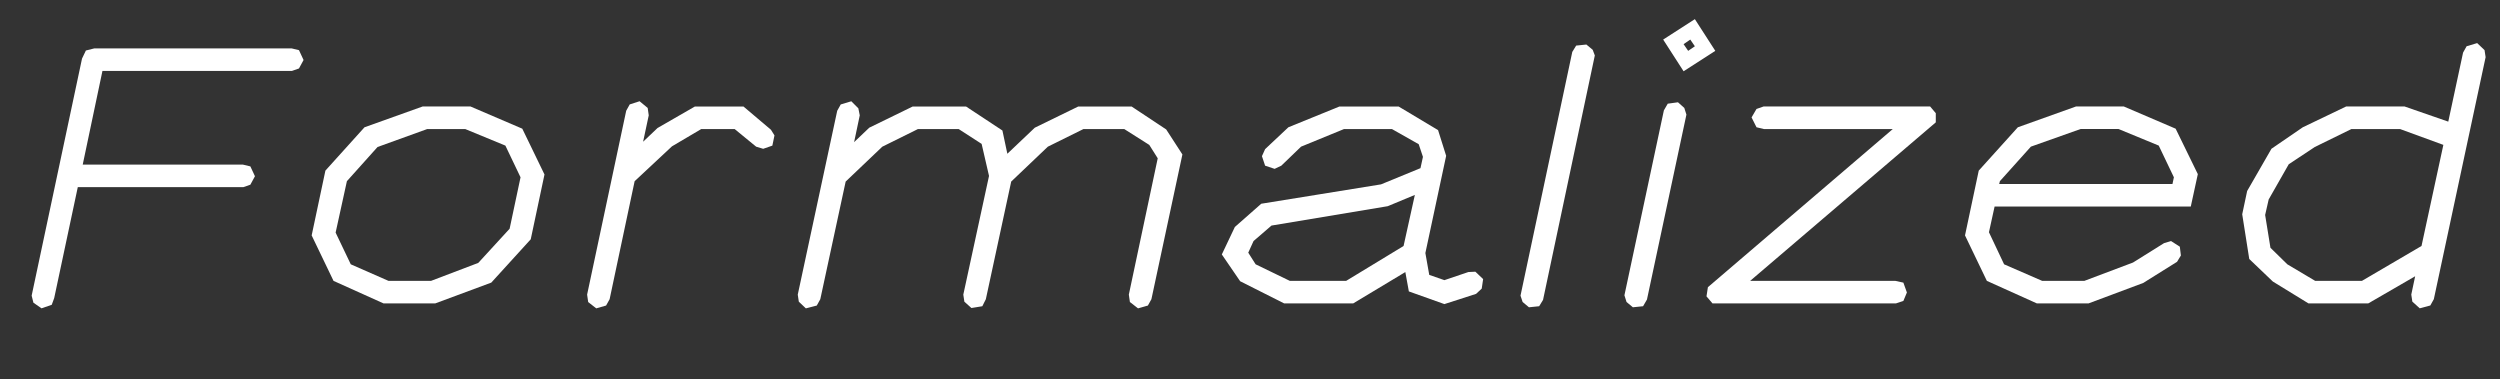
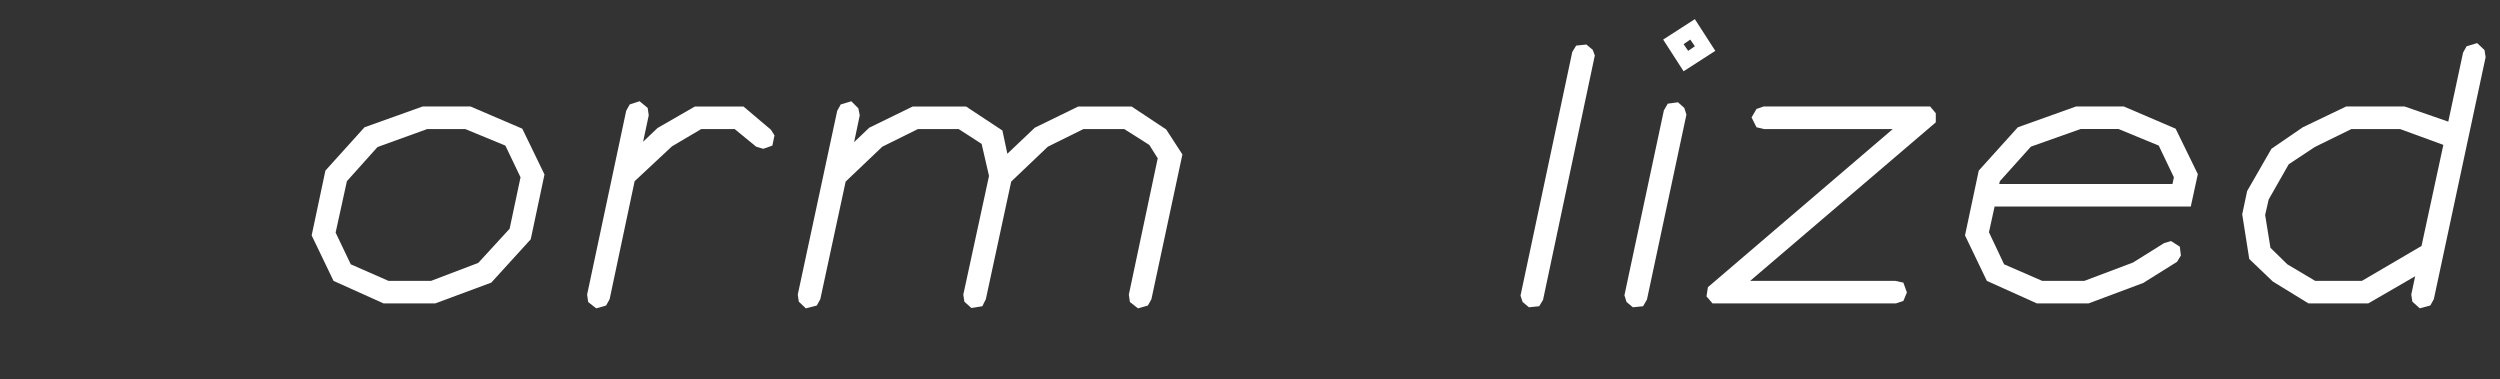
<svg xmlns="http://www.w3.org/2000/svg" id="Layer_1" data-name="Layer 1" viewBox="0 0 1511.8 229.17">
  <rect x="0" y="0" width="1511.8" height="229.17" fill="#333333" stroke="none" />
  <defs>
    <style>
      .cls-1 {
        fill: #fff;
        stroke-width: 0px;
      }
    </style>
  </defs>
-   <path class="cls-1" d="M31.28,184.32l-6.18,2.13-4.9-3.41-1.06-4.26L49.6,35.44l2.34-4.9,5.11-1.28h119.28l4.47,1.07,2.77,5.96-2.77,5.11-4.26,1.49H61.95l-11.93,56.66h96.91l4.47,1.07,2.77,5.96-2.77,5.11-4.26,1.49H47.04l-14.27,67.09-1.49,4.05Z" />
  <path class="cls-1" d="M201.68,169.84l-13.21-27.48,8.31-39.19,23.64-26.2,35.14-12.57h28.97l31.31,13.42,13.42,27.69-8.31,39.19-23.86,26.2-33.87,12.57h-31.31l-30.25-13.63ZM260.68,169.84l28.54-10.86,18.96-20.66,6.6-31.1-9.16-19.17-24.28-10.01h-23l-30.03,10.86-18.53,20.66-6.82,31.1,9.16,19.17,22.79,10.01h25.77Z" />
  <path class="cls-1" d="M355.68,182.62l-.64-4.47,23.64-111.18,2.13-3.83,5.96-1.92,4.9,4.05.64,4.47-3.41,15.97,8.73-8.31,22.58-12.99h29.39l16.61,14.06,2.13,3.41-1.28,6.18-5.54,1.92-4.26-1.28-12.99-10.65h-20.24l-17.68,10.44-22.58,21.09-15.12,71.35-2.13,3.83-5.96,1.71-4.9-3.83Z" />
  <path class="cls-1" d="M683.27,182.62l-.64-4.47,17.47-82.43-5.11-8.09-15.12-9.58h-24.71l-21.51,10.65-22.15,21.09-15.34,71.14-2.13,4.26-6.6,1.07-4.26-3.83-.64-4.26,15.55-71.78-4.47-19.38-13.85-8.95h-24.71l-21.51,10.65-22.15,21.09-15.34,71.14-2.13,3.83-6.6,1.71-4.26-4.05-.64-4.26,23.86-111.18,2.13-3.83,6.39-1.92,4.26,4.26.85,4.26-3.41,16.19,9.16-8.73,26.2-12.78h32.38l21.94,14.48,2.98,14.06,16.61-15.76,26.2-12.78h32.38l20.87,13.84,9.8,15.12-18.74,87.54-2.13,3.83-5.96,1.71-4.9-3.83Z" />
-   <path class="cls-1" d="M851.96,176.23l-2.13-11.71-31.52,18.96h-41.75l-26.62-13.42-11.08-16.19,7.88-16.61,15.97-14.06,72.42-11.71,23.86-9.8,1.49-6.82-2.56-7.67-16.19-9.16h-28.97l-25.99,10.65-11.93,11.5-4.05,1.92-5.75-1.92-1.92-5.75,1.92-4.26,14.06-13.21,30.88-12.57h35.78l23.86,14.27,4.9,15.55-12.57,58.79,2.34,13.21,9.16,3.19,14.48-4.9,4.26-.21,4.69,4.47-.85,5.75-3.41,3.19-19.17,6.18-21.51-7.67ZM759.31,159.83l20.66,10.01h34.08l34.72-21.09,6.82-30.88-16.4,6.82-70.29,11.71-10.86,9.37-3.2,7.03,4.47,7.03Z" />
-   <path class="cls-1" d="M920.76,182.62l-1.28-3.83,31.31-147.39,2.34-3.83,6.18-.64,3.83,3.19,1.28,3.41-31.31,147.82-2.34,3.83-6.18.64-3.83-3.19Z" />
+   <path class="cls-1" d="M920.76,182.62l-1.28-3.83,31.31-147.39,2.34-3.83,6.18-.64,3.83,3.19,1.28,3.41-31.31,147.82-2.34,3.83-6.18.64-3.83-3.19" />
  <path class="cls-1" d="M983.6,182.62l-1.28-4.05,23.86-111.82,2.34-4.05,6.18-.85,3.83,3.41,1.28,4.05-23.86,111.82-2.34,4.05-6.18.64-3.83-3.19ZM1005.75,23.93l19.17-12.35,12.35,19.17-19.17,12.35-12.35-19.17ZM1024.92,27.98l-2.77-4.05-4.05,2.77,2.77,4.05,4.05-2.77Z" />
  <path class="cls-1" d="M1031.95,179.21l.85-5.54,111.82-95.64h-77.96l-4.47-1.07-2.98-5.96,2.98-5.11,4.26-1.49h100.75l3.41,4.05v5.54l-112.25,95.85h87.75l4.9,1.07,2.13,5.96-2.13,5.11-4.47,1.49h-110.97l-3.62-4.26Z" />
  <path class="cls-1" d="M1201.49,169.84l-13.21-27.48,8.31-39.19,23.64-26.2,35.14-12.57h28.97l31.31,13.42,13.42,27.48-4.26,19.6h-118.64l-3.41,15.55,9.16,19.38,23,10.01h25.56l29.39-11.08,18.74-11.71,4.26-1.28,5.32,3.41.64,5.33-2.34,3.83-20.45,12.78-33.02,12.35h-31.31l-30.25-13.63ZM1313.74,111.26l.85-4.05-9.16-19.17-24.28-10.01h-23l-30.03,10.65-18.74,20.87-.43,1.7h104.79Z" />
  <path class="cls-1" d="M1458.79,182.4l-.64-4.26,2.34-11.08-28.33,16.4h-36.21l-21.51-13.21-14.27-13.63-4.26-27.05,2.98-14.06,14.7-25.56,18.96-12.99,26.2-12.57h35.36l26.41,9.16,8.95-41.75,2.13-3.83,6.39-1.92,4.47,4.26.64,4.26-31.31,146.33-2.13,3.83-6.39,1.71-4.47-4.05ZM1372.96,149.81l10.22,10.01,16.83,10.01h28.33l36-21.09,13.21-61.13-26.2-9.58h-29.39l-22.15,10.86-15.76,10.44-12.14,21.3-2.13,9.37,3.2,19.81Z" />
</svg>